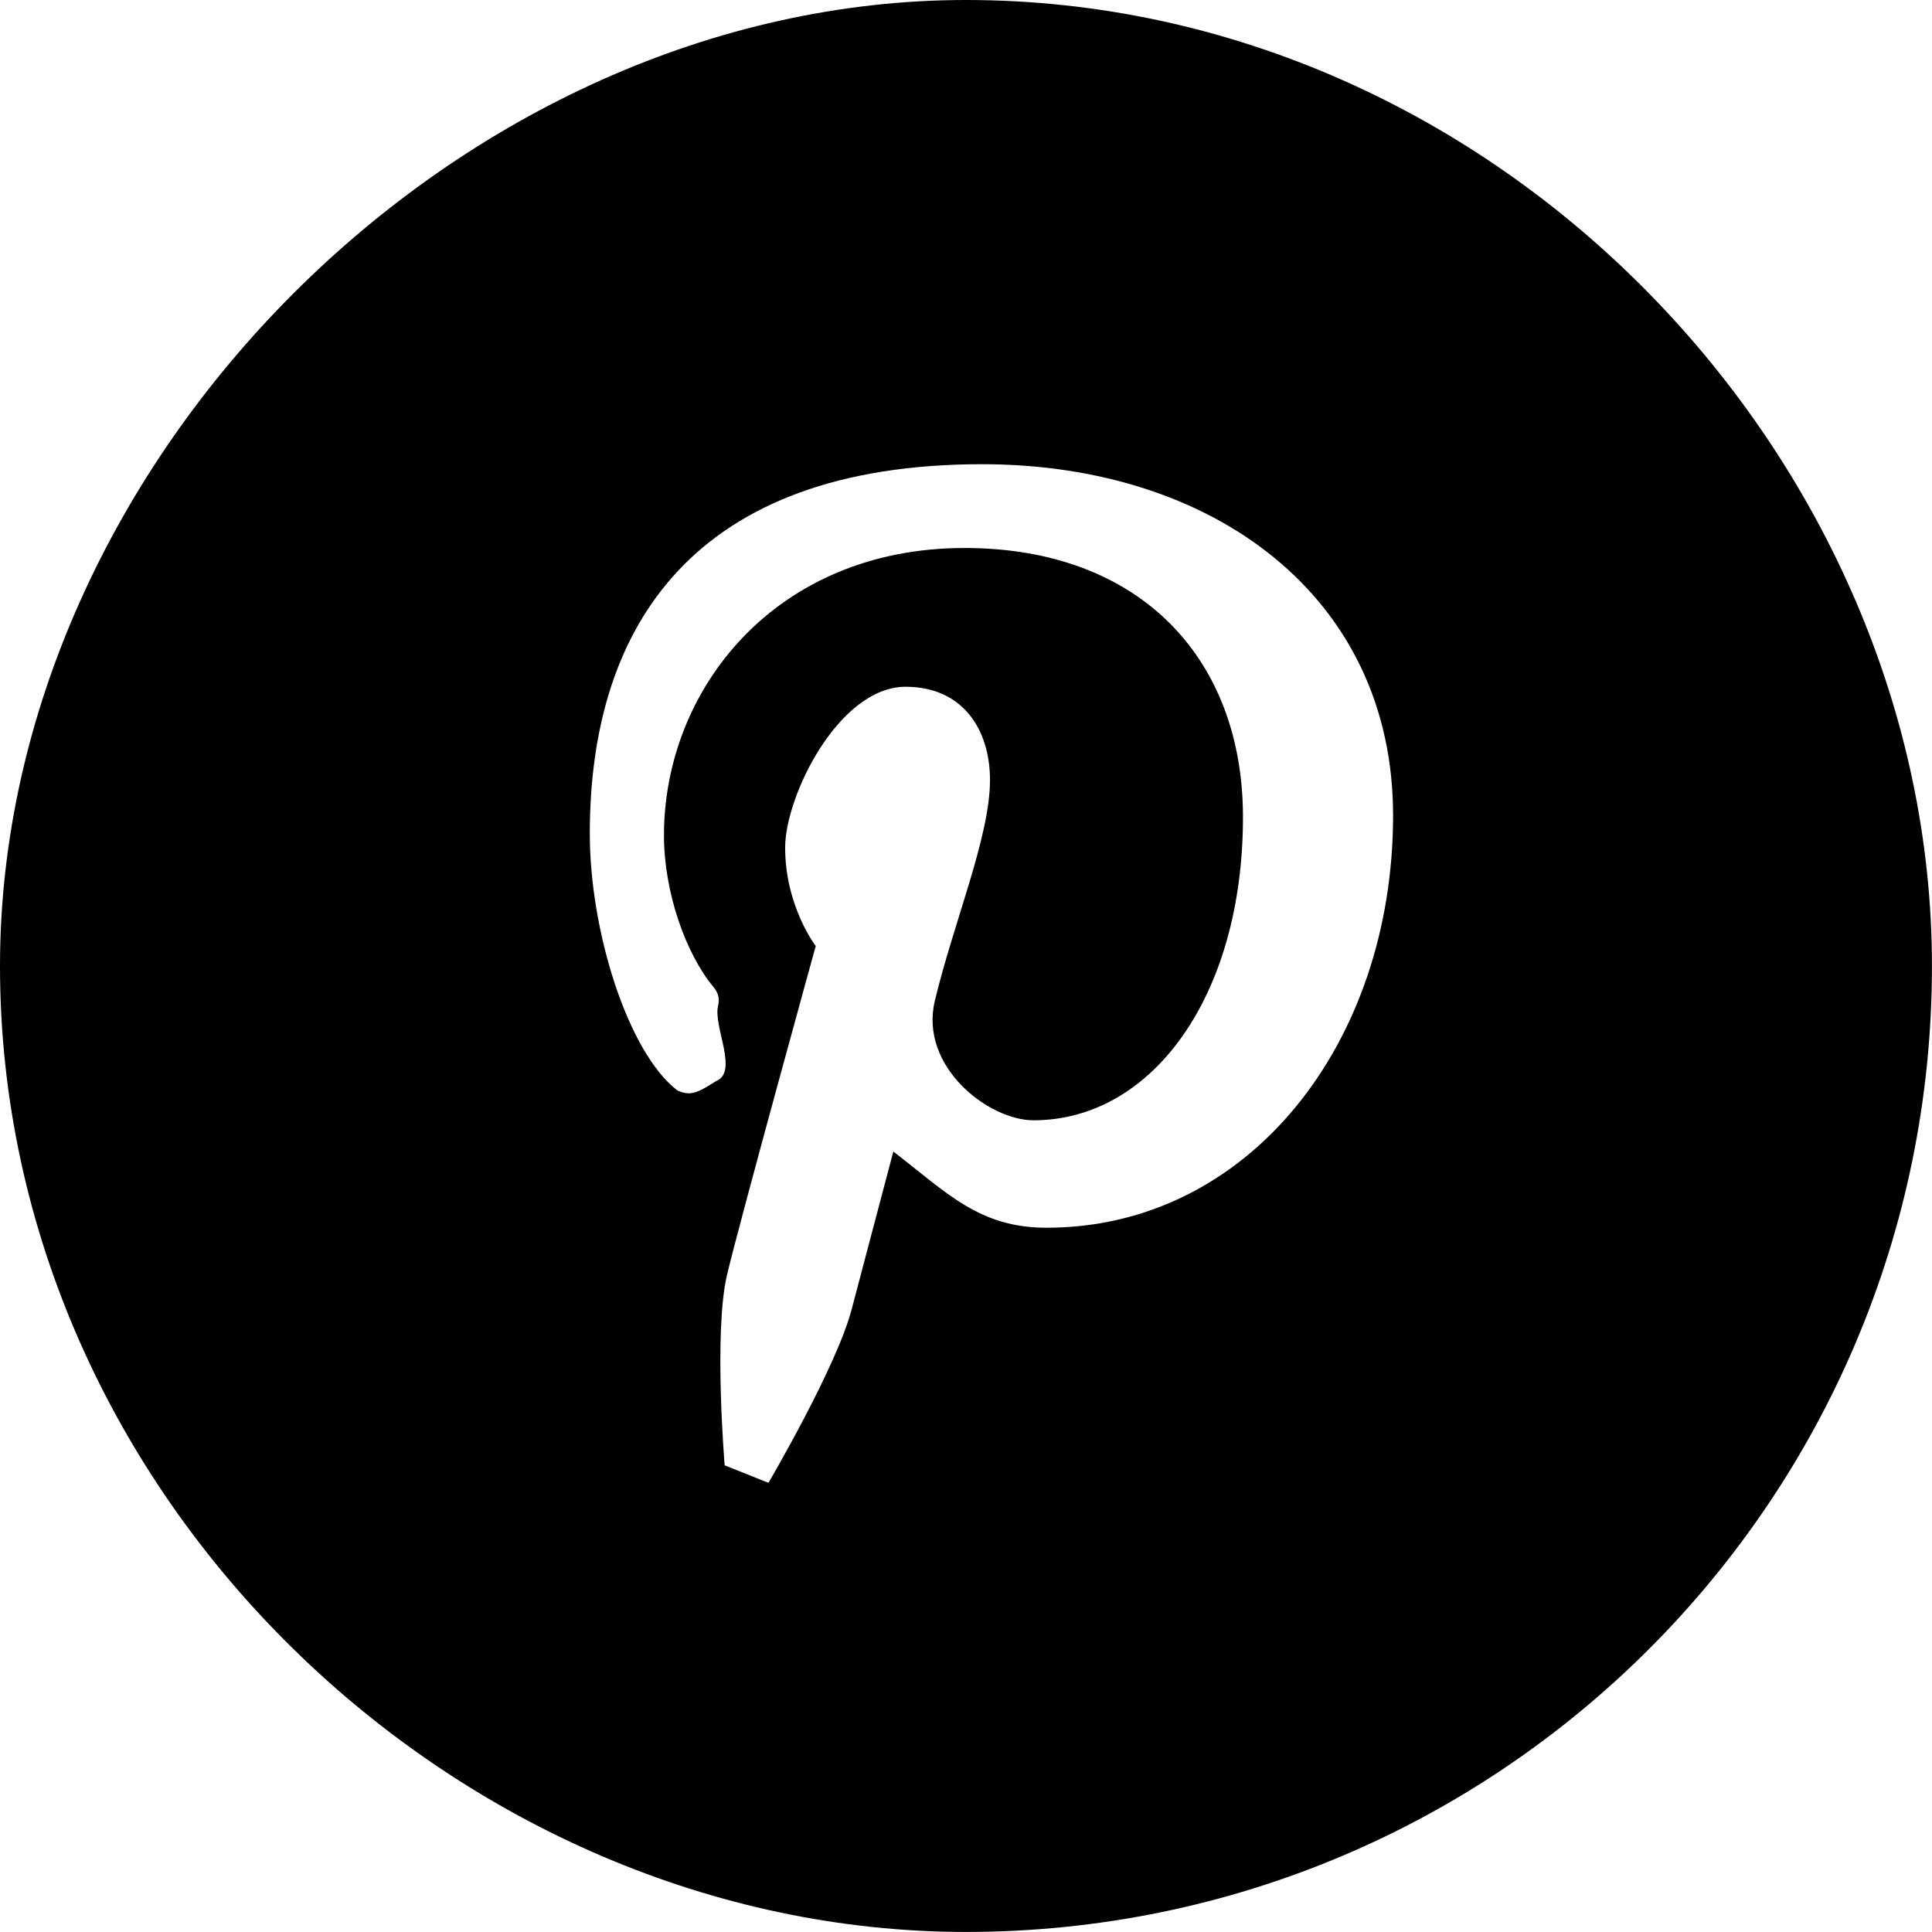
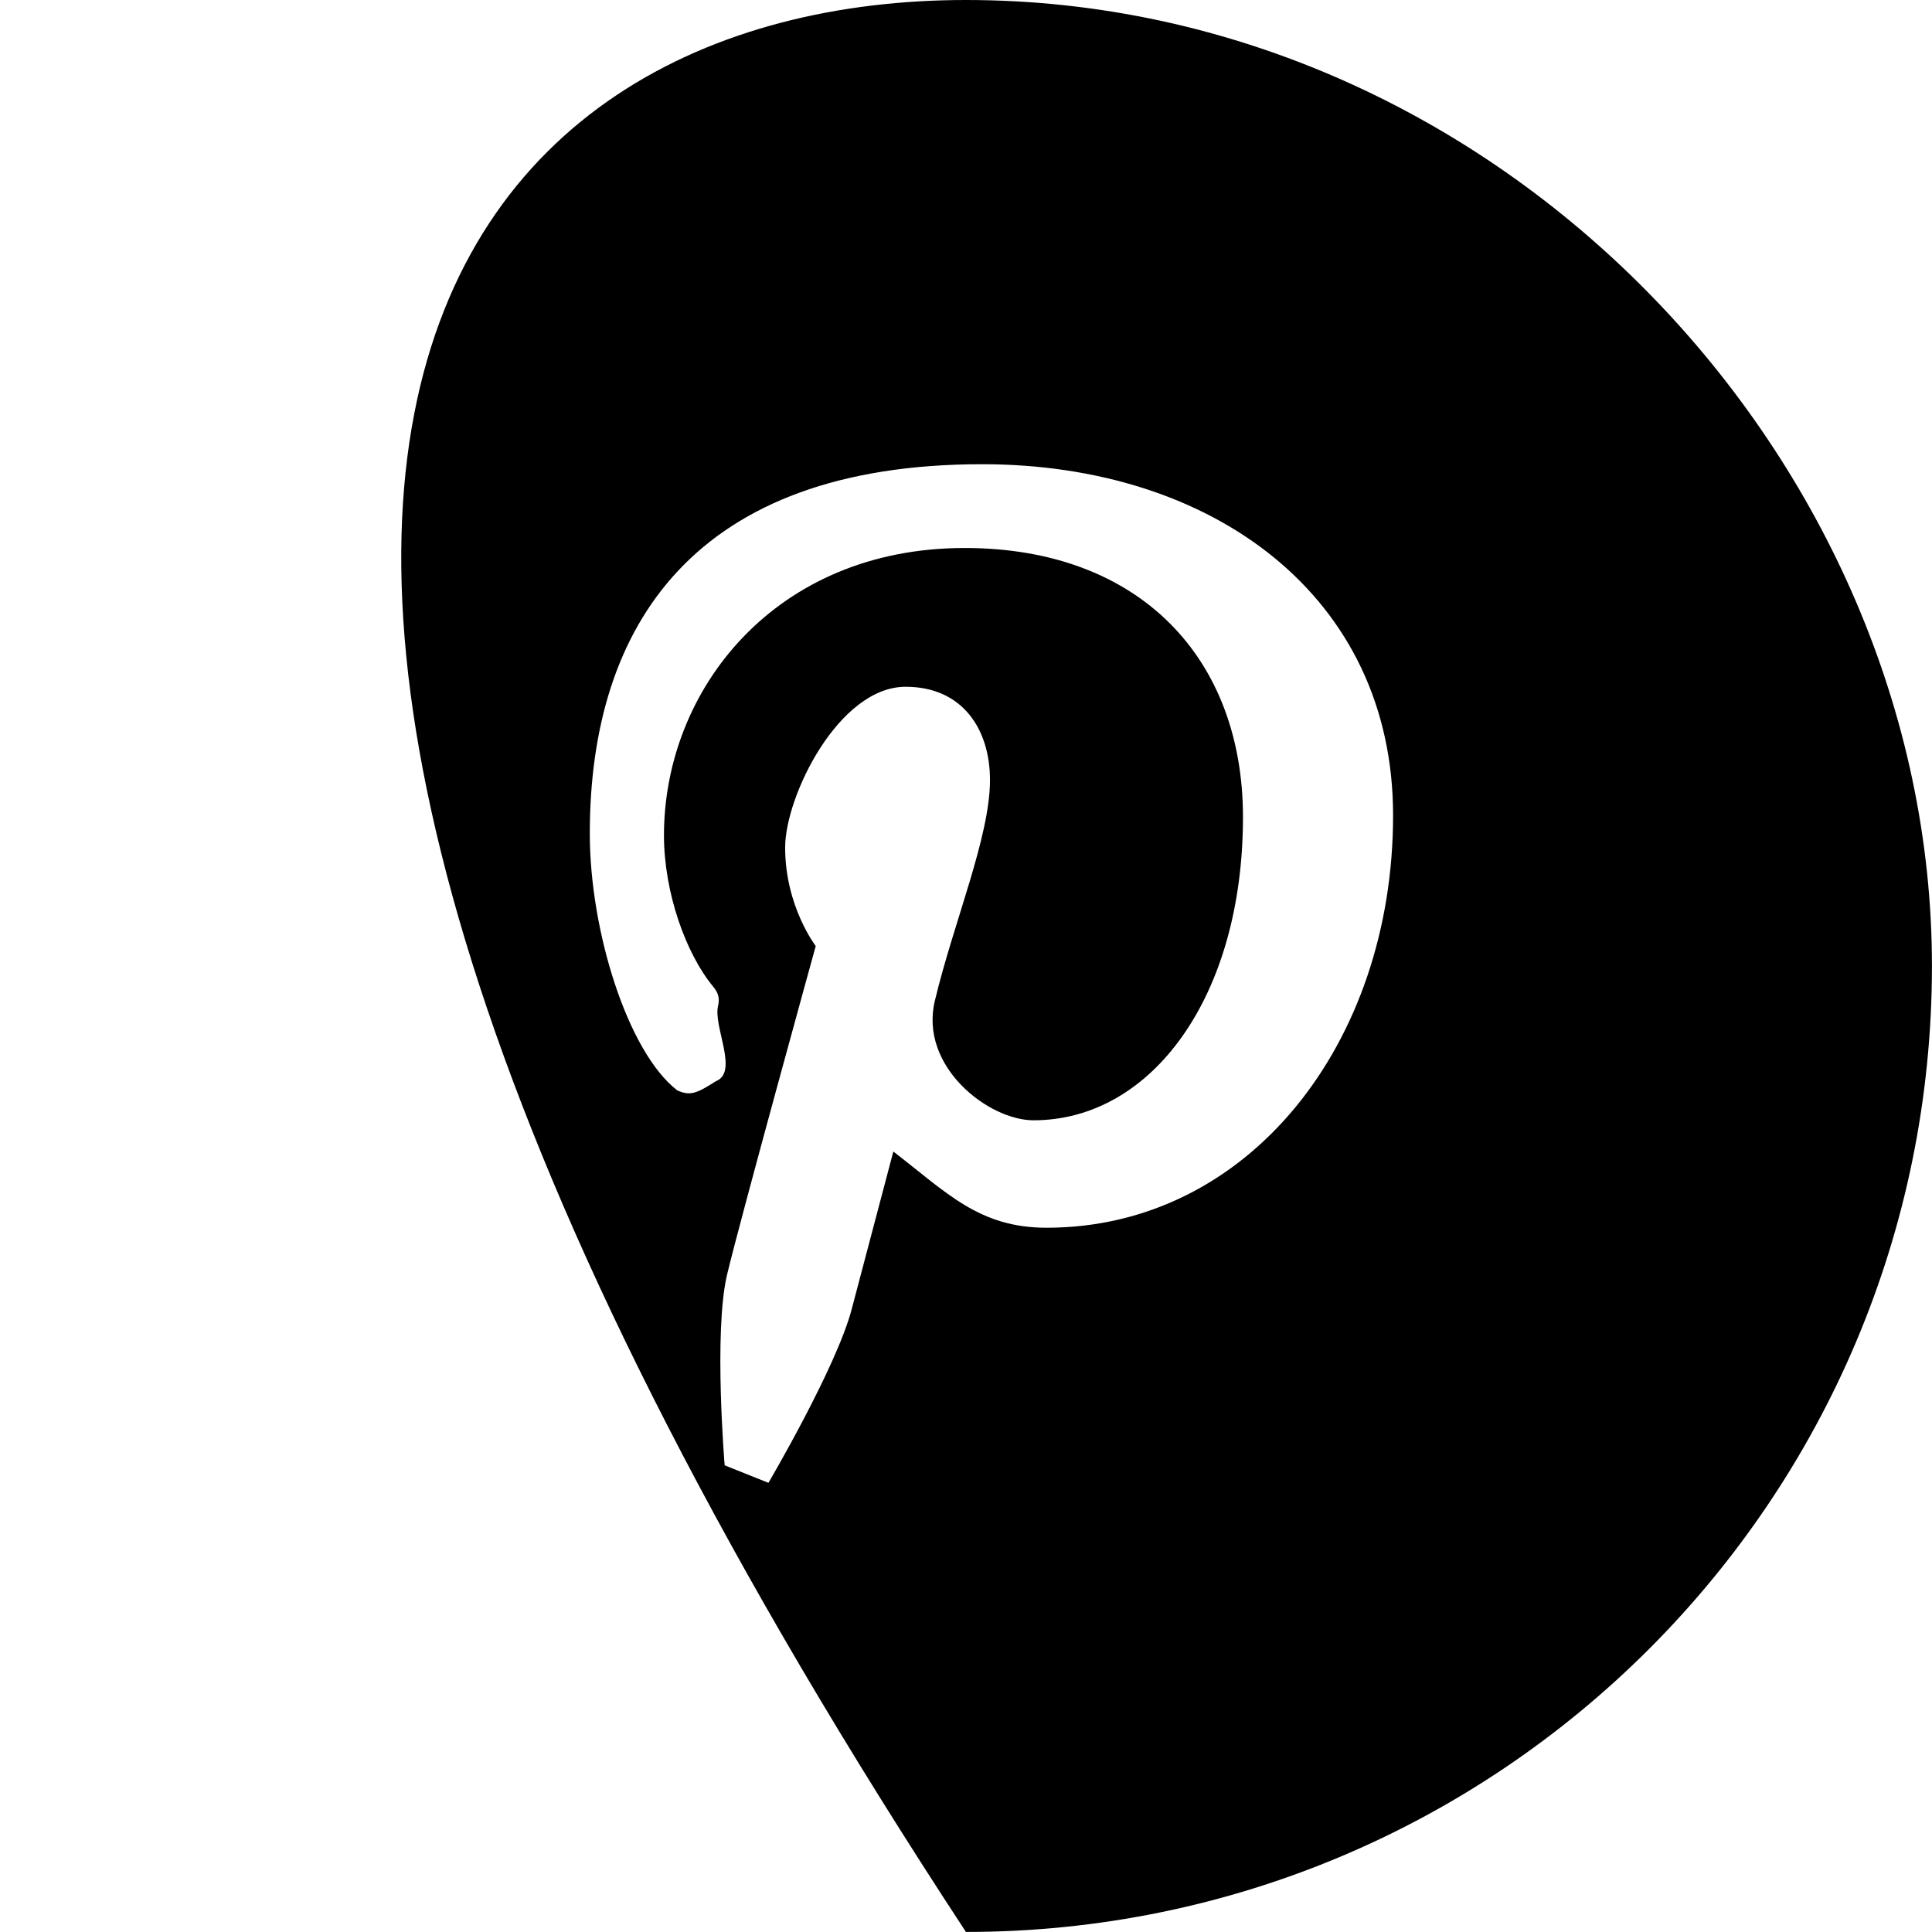
<svg xmlns="http://www.w3.org/2000/svg" width="36px" height="36px">
-   <path fill-rule="evenodd" d="M17.999,35.999 C8.58,35.999 0.0,27.941 0.0,17.999 C0.0,8.58 8.58,0.0 17.999,0.0 C27.941,0.0 35.999,8.58 35.999,17.999 C35.999,27.941 27.941,35.999 17.999,35.999 ZM18.302,8.65 C12.946,8.65 10.99,11.645 10.99,15.532 C10.99,17.354 11.70,19.607 12.619,20.317 C12.857,20.425 12.979,20.378 13.34,20.146 C13.77,19.978 13.287,19.129 13.380,18.743 C13.409,18.620 13.395,18.511 13.292,18.388 C12.780,17.772 12.372,16.629 12.372,15.566 C12.372,12.850 14.443,10.211 17.974,10.211 C21.25,10.211 23.161,12.279 23.161,15.225 C23.161,18.564 21.463,20.875 19.258,20.875 C18.42,20.875 17.124,19.875 17.420,18.646 C17.771,17.180 18.447,15.594 18.447,14.535 C18.447,13.588 17.935,12.797 16.875,12.797 C15.632,12.797 14.630,14.83 14.630,15.794 C14.630,16.888 15.2,17.628 15.2,17.628 C15.2,17.628 13.772,22.799 13.545,23.764 C13.297,24.830 13.503,27.304 13.503,27.304 L14.319,27.630 C14.319,27.630 15.592,25.466 15.871,24.391 L16.646,21.457 C17.65,22.230 18.245,22.877 19.502,22.877 C23.258,22.877 25.958,19.451 25.958,15.193 C25.958,11.119 22.610,8.65 18.302,8.65 Z" />
+   <path fill-rule="evenodd" d="M17.999,35.999 C0.0,8.58 8.58,0.0 17.999,0.0 C27.941,0.0 35.999,8.58 35.999,17.999 C35.999,27.941 27.941,35.999 17.999,35.999 ZM18.302,8.65 C12.946,8.65 10.99,11.645 10.99,15.532 C10.99,17.354 11.70,19.607 12.619,20.317 C12.857,20.425 12.979,20.378 13.34,20.146 C13.77,19.978 13.287,19.129 13.380,18.743 C13.409,18.620 13.395,18.511 13.292,18.388 C12.780,17.772 12.372,16.629 12.372,15.566 C12.372,12.850 14.443,10.211 17.974,10.211 C21.25,10.211 23.161,12.279 23.161,15.225 C23.161,18.564 21.463,20.875 19.258,20.875 C18.42,20.875 17.124,19.875 17.420,18.646 C17.771,17.180 18.447,15.594 18.447,14.535 C18.447,13.588 17.935,12.797 16.875,12.797 C15.632,12.797 14.630,14.83 14.630,15.794 C14.630,16.888 15.2,17.628 15.2,17.628 C15.2,17.628 13.772,22.799 13.545,23.764 C13.297,24.830 13.503,27.304 13.503,27.304 L14.319,27.630 C14.319,27.630 15.592,25.466 15.871,24.391 L16.646,21.457 C17.65,22.230 18.245,22.877 19.502,22.877 C23.258,22.877 25.958,19.451 25.958,15.193 C25.958,11.119 22.610,8.65 18.302,8.65 Z" />
</svg>